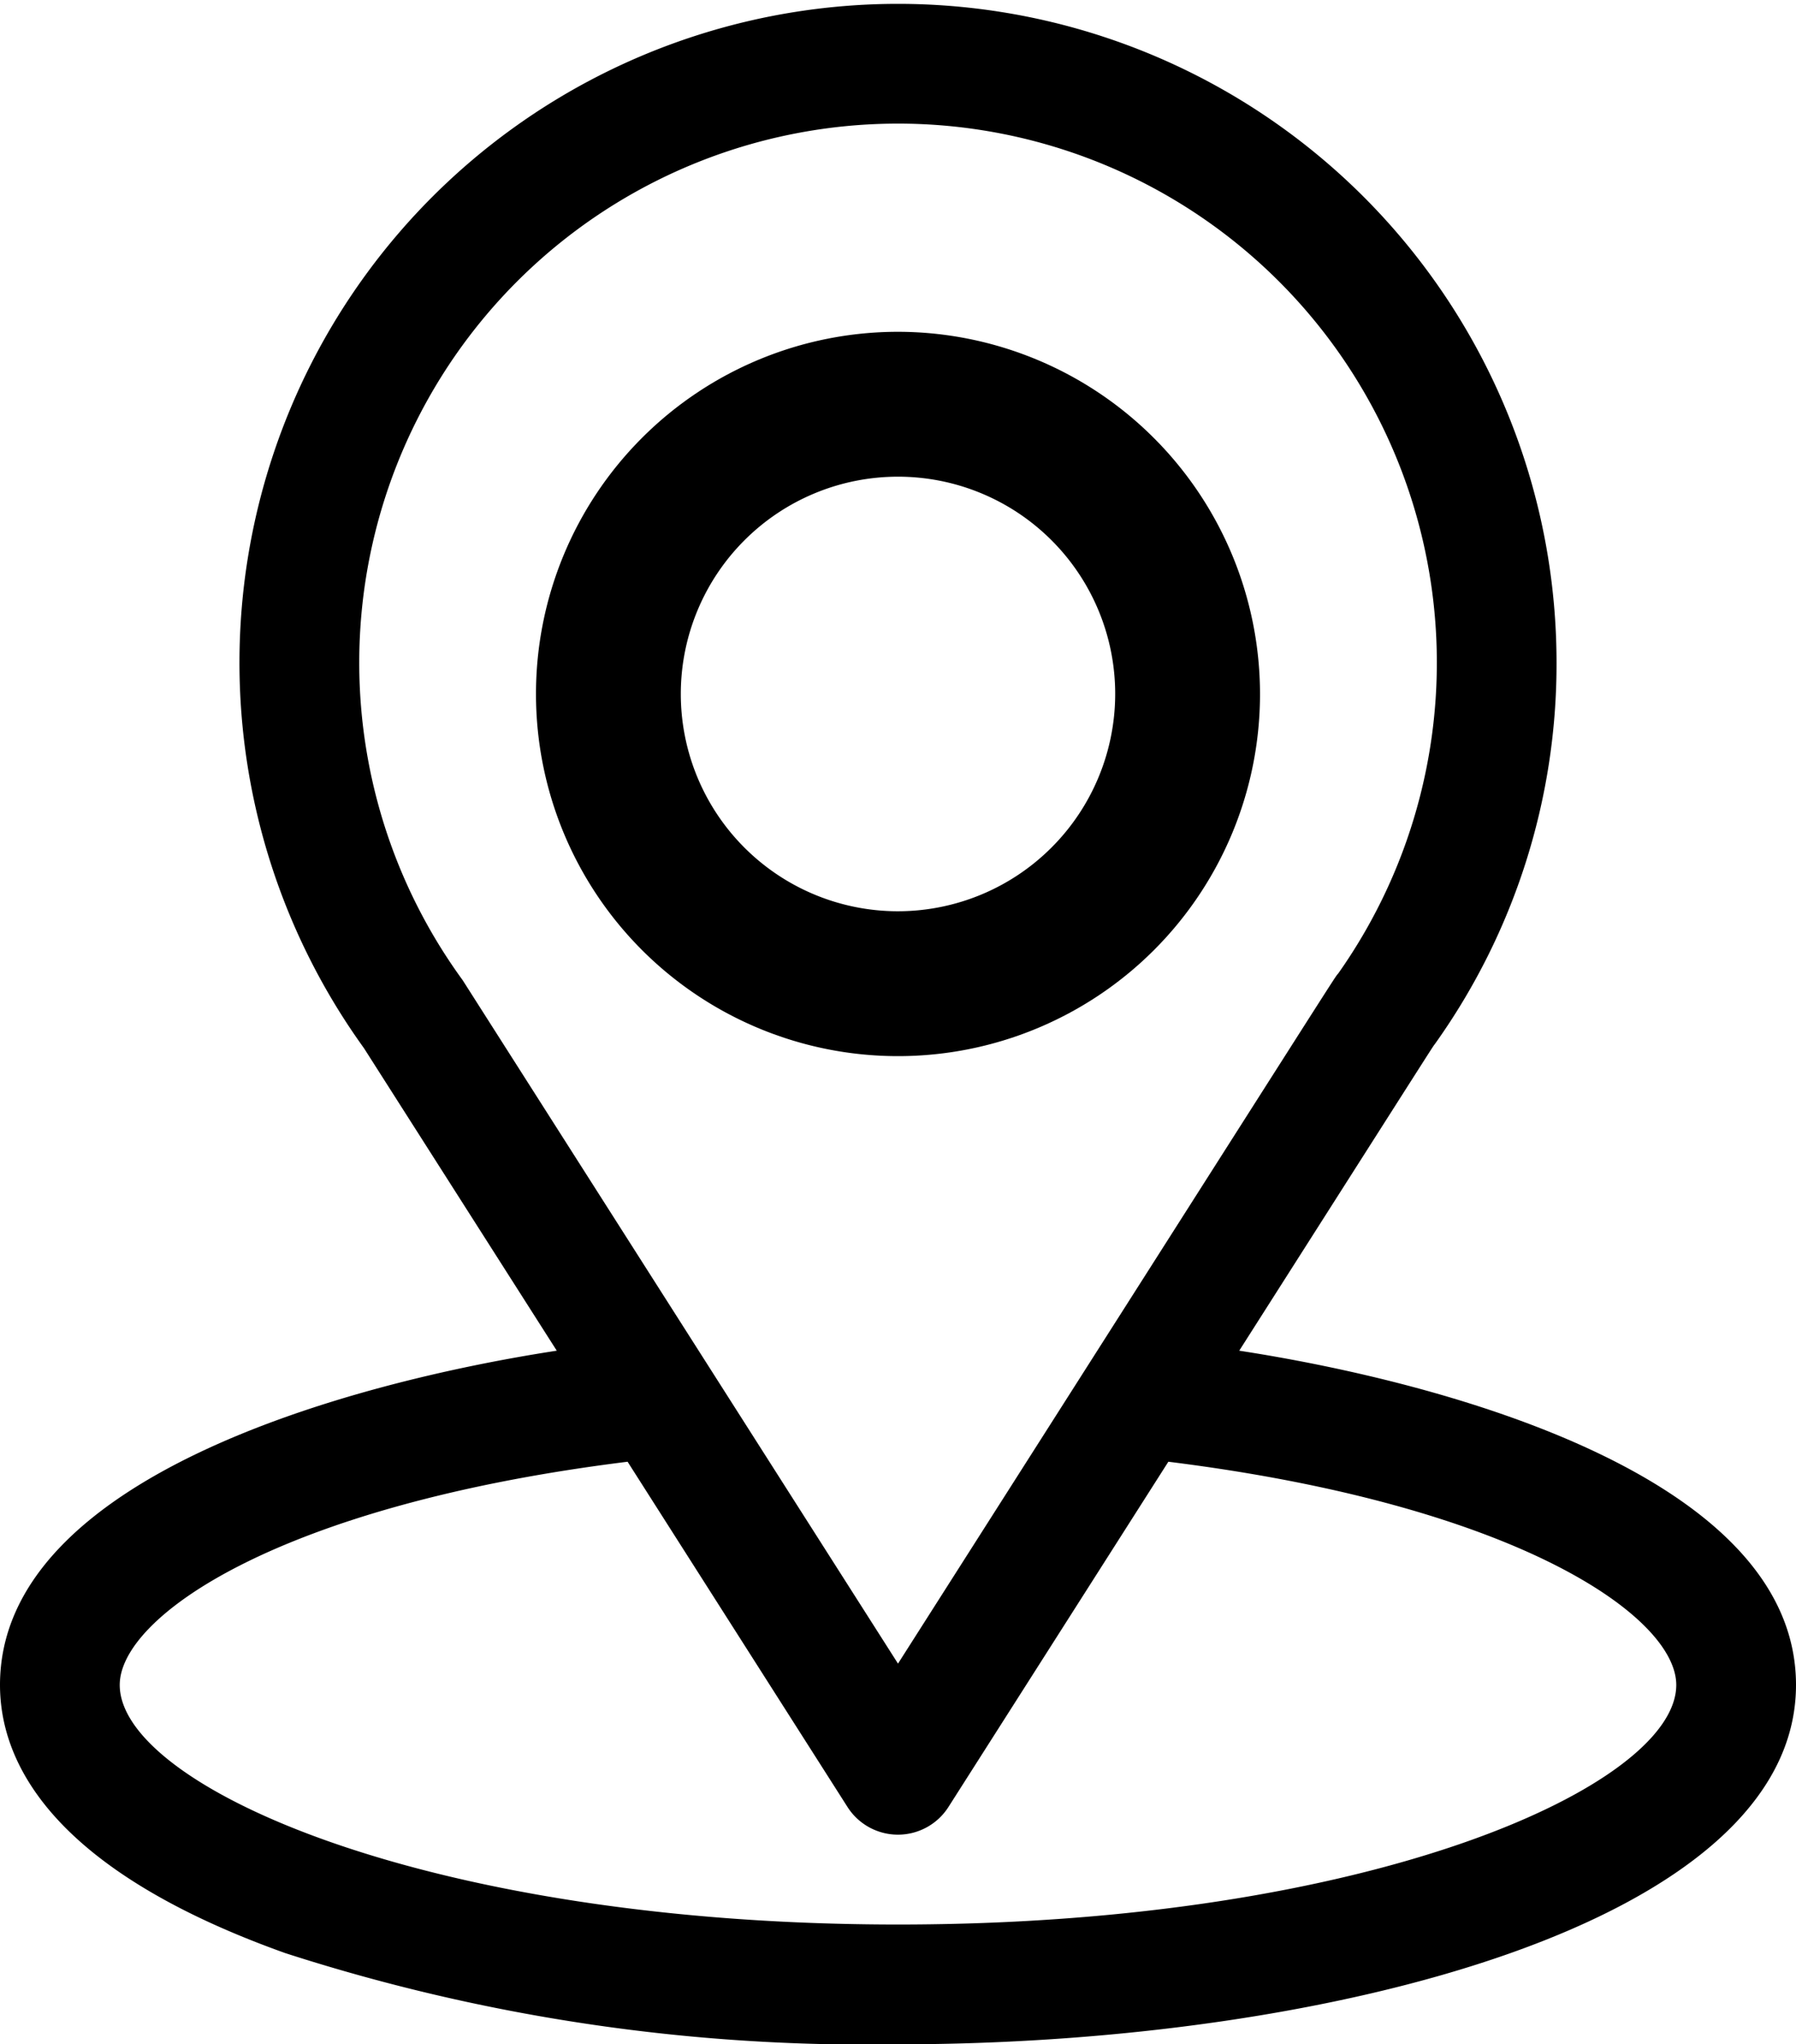
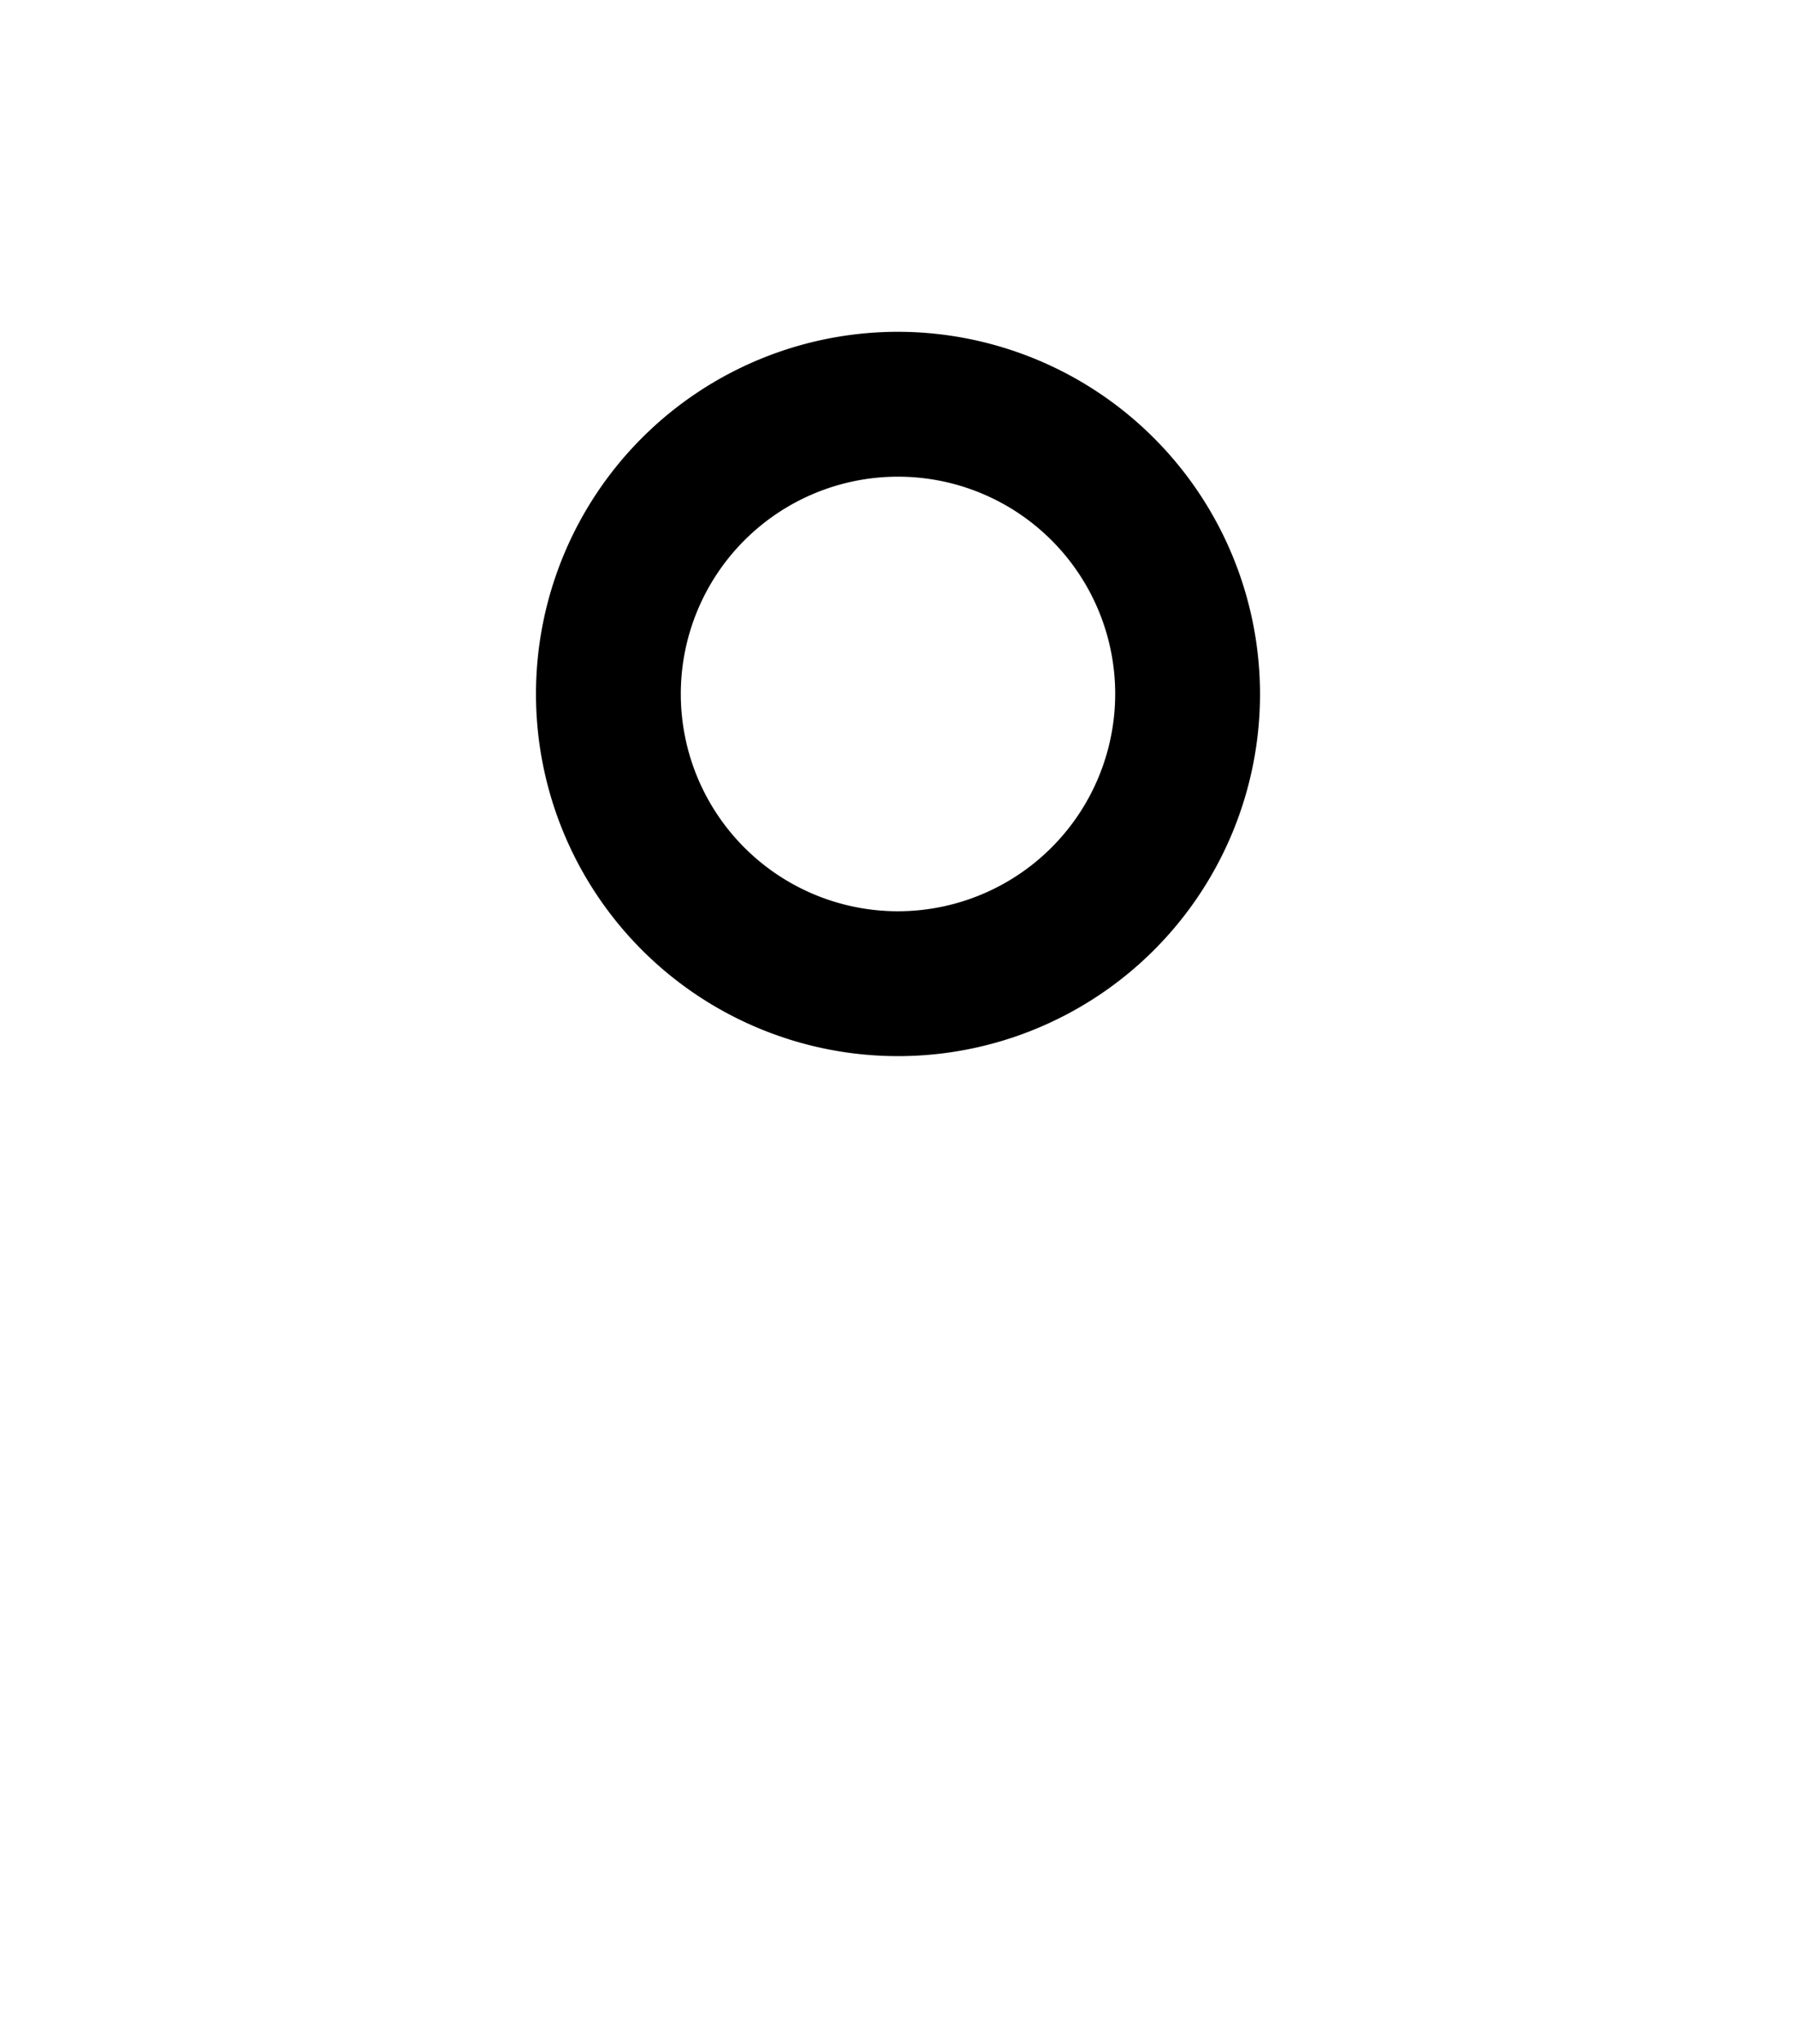
<svg xmlns="http://www.w3.org/2000/svg" width="30" height="34.133" viewBox="0 0 30 34.133">
  <g transform="translate(-31)">
    <g transform="translate(31)">
      <g transform="translate(0)">
-         <path d="M51.7,22.552c3.632-5.7,3.176-4.988,3.28-5.137A10.918,10.918,0,0,0,57,11.067,11,11,0,1,0,37.079,17.5L40.3,22.552c-3.445.529-9.3,2.107-9.3,5.581,0,1.266.827,3.071,4.764,4.477A31.563,31.563,0,0,0,46,34.133c7.2,0,15-2.031,15-6C61,24.659,55.15,23.083,51.7,22.552ZM38.75,16.4q-.016-.026-.034-.051a9,9,0,1,1,14.641-.1c-.1.127.406-.654-7.357,11.528ZM46,32.133c-7.866,0-13-2.312-13-4,0-1.134,2.638-3,8.483-3.727l3.673,5.764a1,1,0,0,0,1.687,0l3.673-5.764C56.362,25.134,59,27,59,28.133,59,29.807,53.912,32.133,46,32.133Z" transform="translate(-31 0)" />
-       </g>
+         </g>
    </g>
    <g transform="translate(39.953 5.54)">
      <path d="M187.047,91a6.047,6.047,0,1,0,6.047,6.047A6.054,6.054,0,0,0,187.047,91Zm0,9.675a3.628,3.628,0,1,1,3.628-3.628A3.632,3.632,0,0,1,187.047,100.675Z" transform="translate(-181 -91)" />
    </g>
  </g>
</svg>